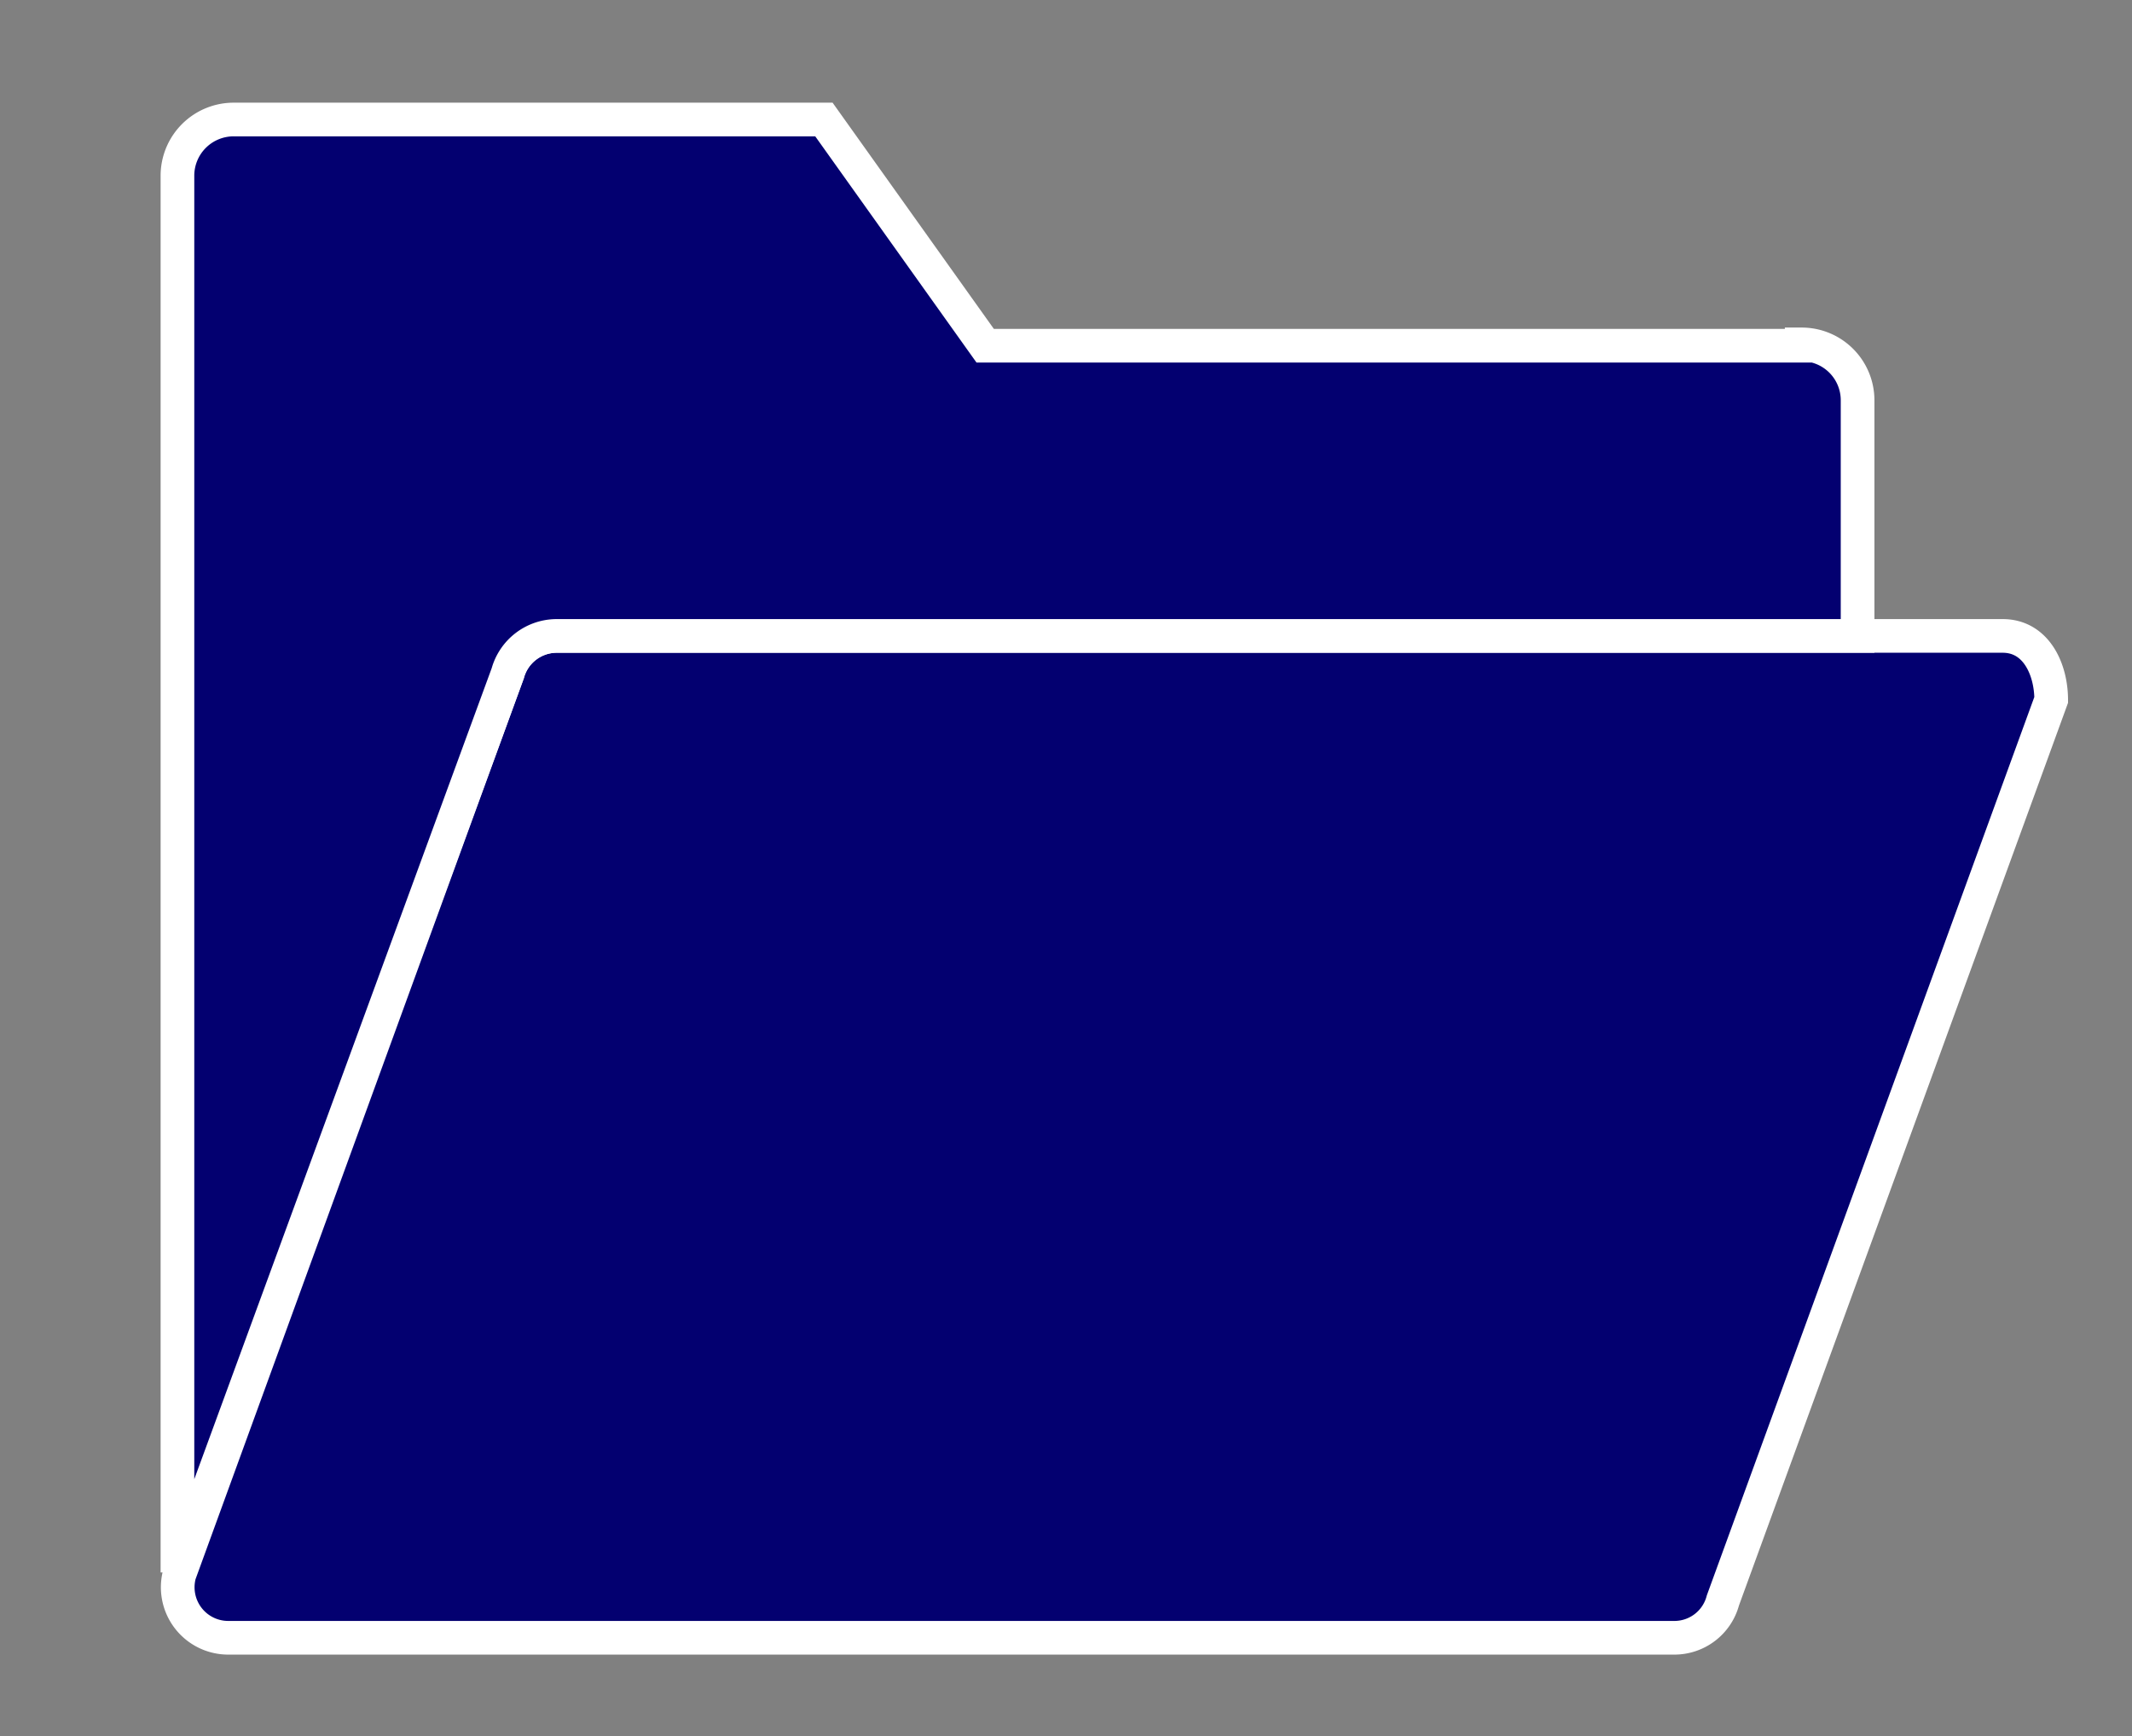
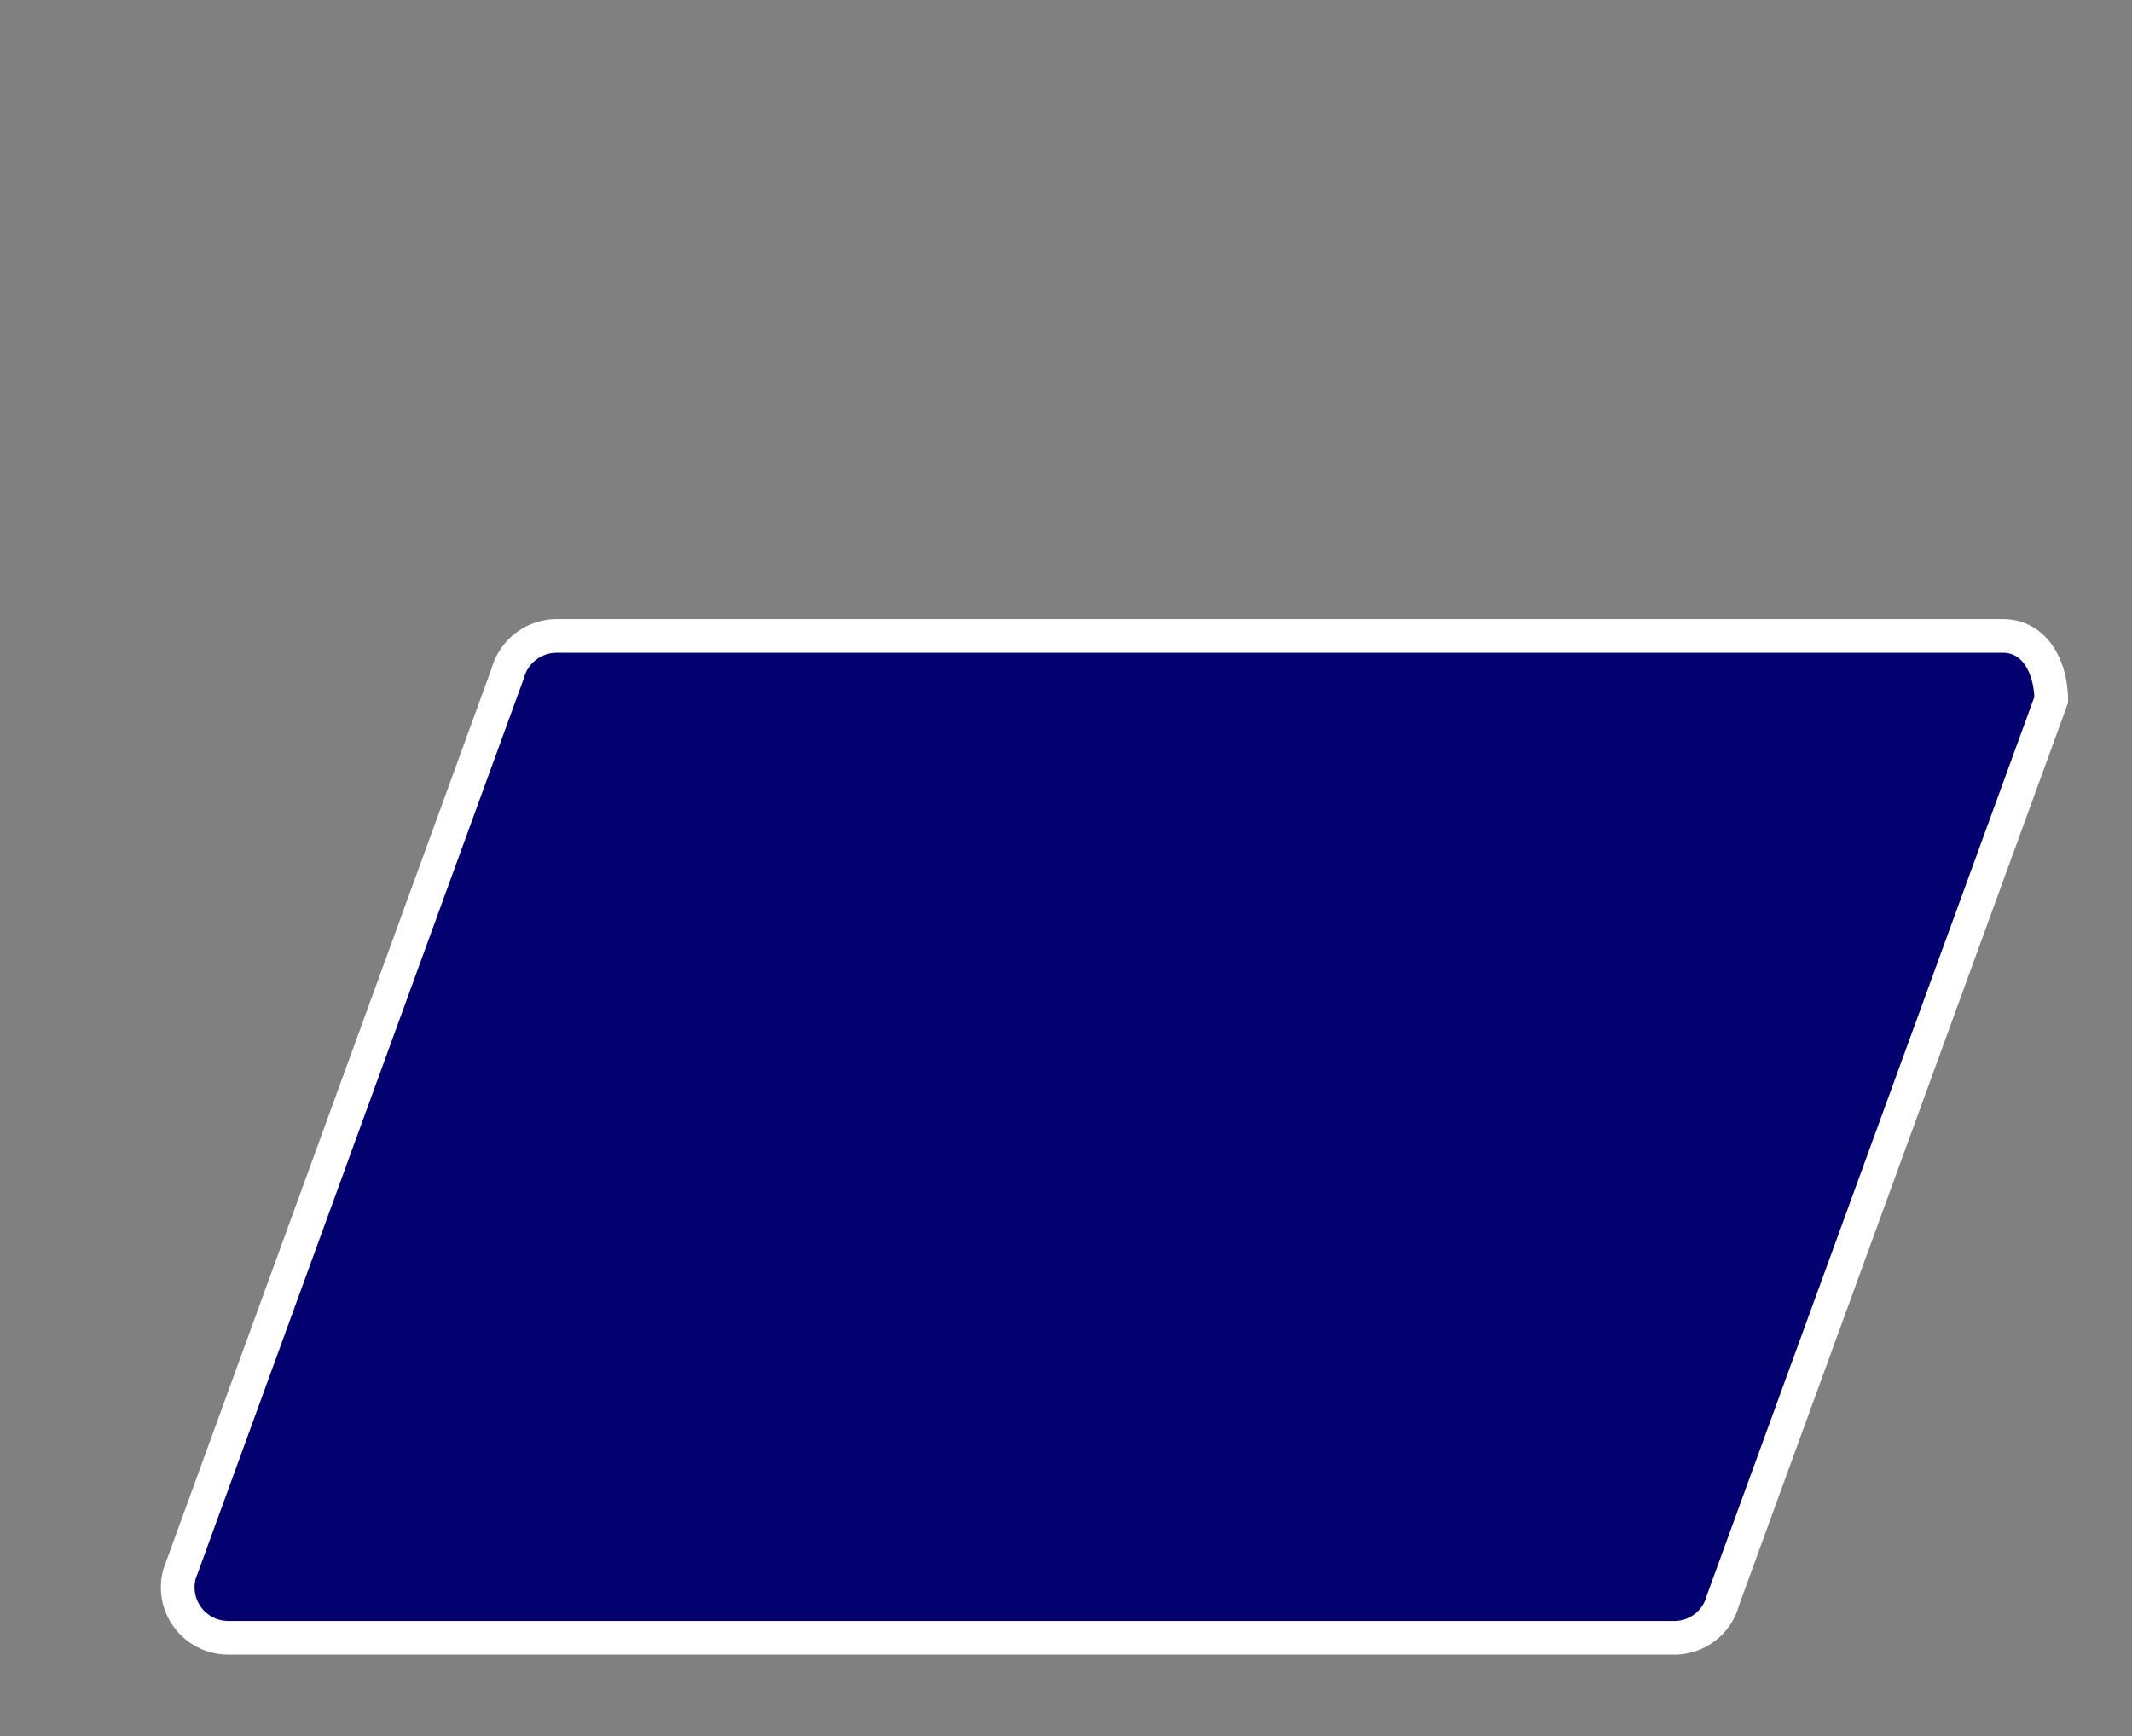
<svg xmlns="http://www.w3.org/2000/svg" viewBox="0 0 63.32 51.57">
  <rect x="0" y="0" width="63.32" height="51.57" fill="#808080" stroke="none" />
  <defs>
    <style>.cls-1,.cls-2{fill:#030070;}.cls-1,.cls-3{stroke:#fff;stroke-miterlimit:10;}.cls-3{fill:none;}</style>
  </defs>
  <title>iconos</title>
  <g id="slider2">
    <path class="cls-1" d="M49.72,48.65H6.78a1.5,1.5,0,0,1-1.45-1.89L15.08,20a1.51,1.51,0,0,1,1.45-1.11H59.48c1,0,1.44,1,1.44,1.9L51.17,47.54a1.49,1.49,0,0,1-1.45,1.11Zm0,0" />
-     <path class="cls-2" d="M53.51,10.27H29.26L24.47,3.55H6.94A1.67,1.67,0,0,0,5.27,5.21v41h.2L15.08,20a1.51,1.51,0,0,1,1.45-1.11H55.17v-7a1.66,1.66,0,0,0-1.66-1.66Zm0,0" />
-     <path class="cls-3" d="M53.51,10.27H29.26L24.47,3.55H6.94A1.67,1.67,0,0,0,5.27,5.21v41h.2L15.08,20a1.51,1.51,0,0,1,1.45-1.11H55.17v-7a1.66,1.66,0,0,0-1.66-1.66Zm0,0" />
  </g>
</svg>